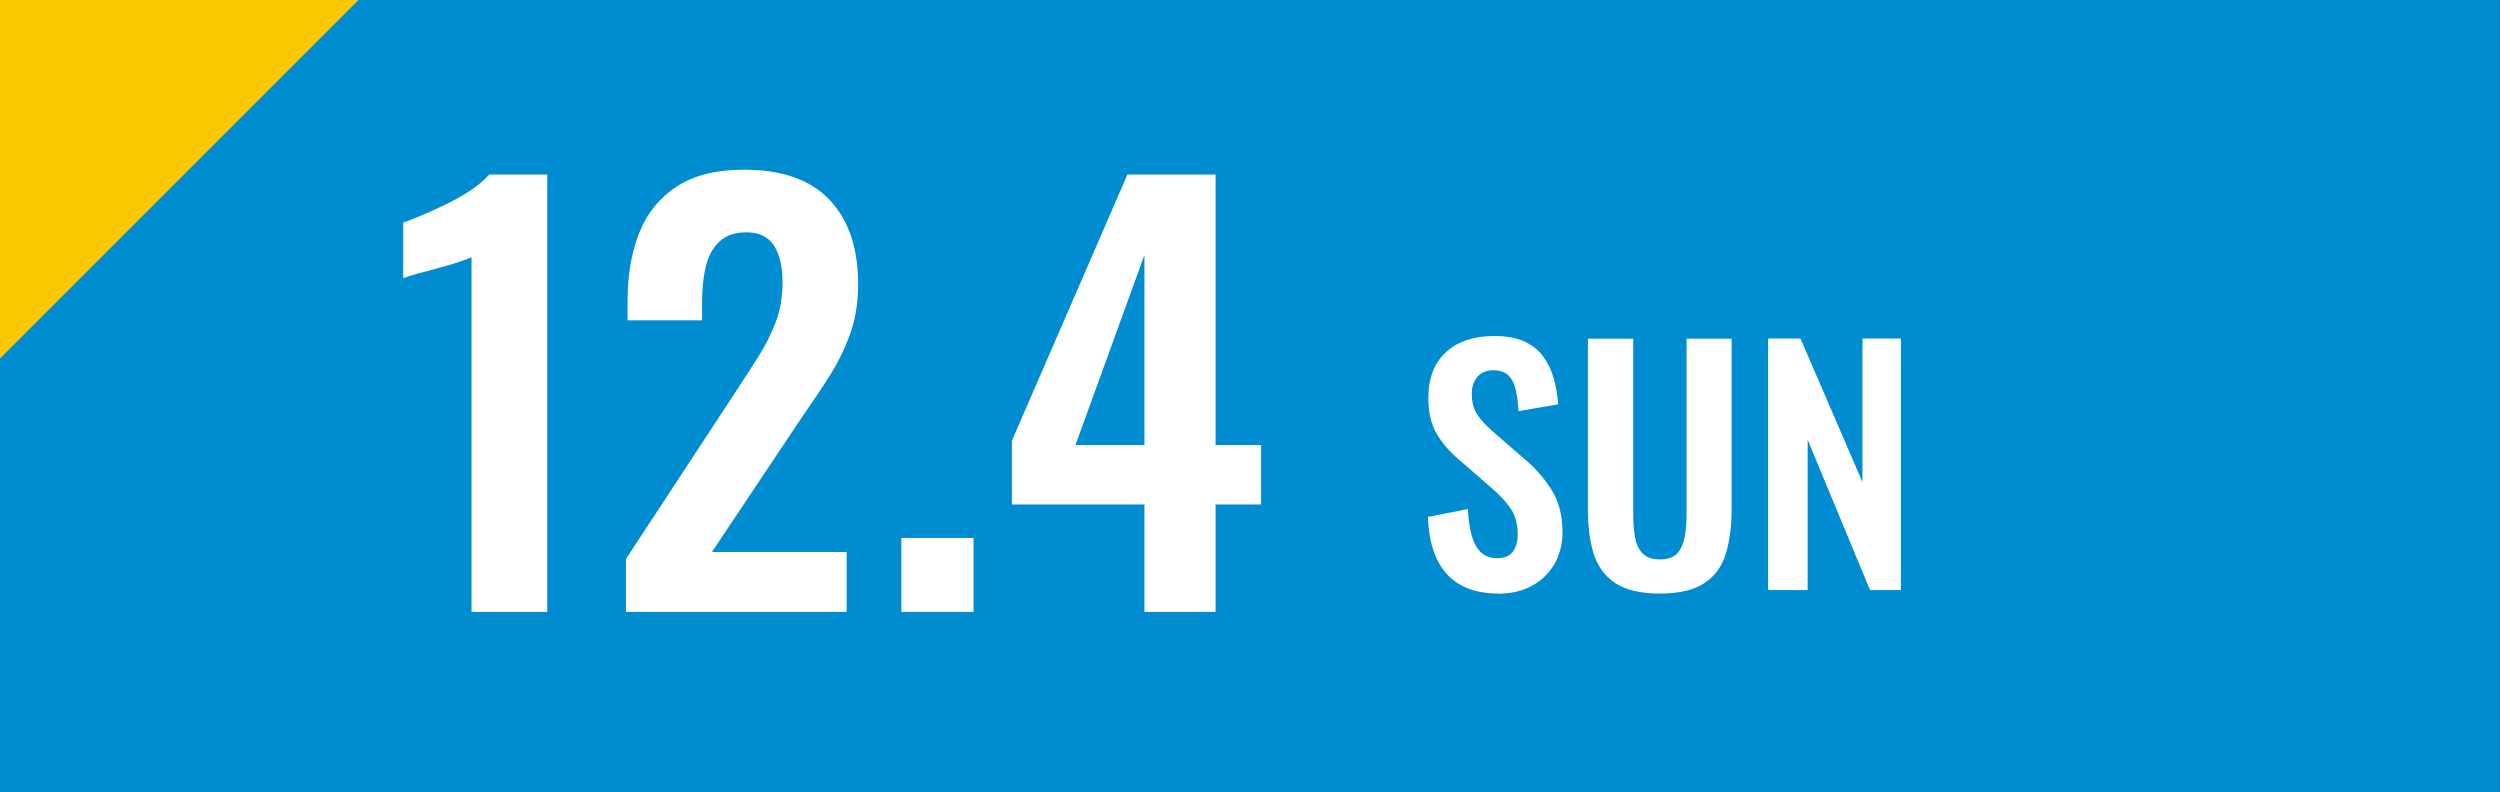
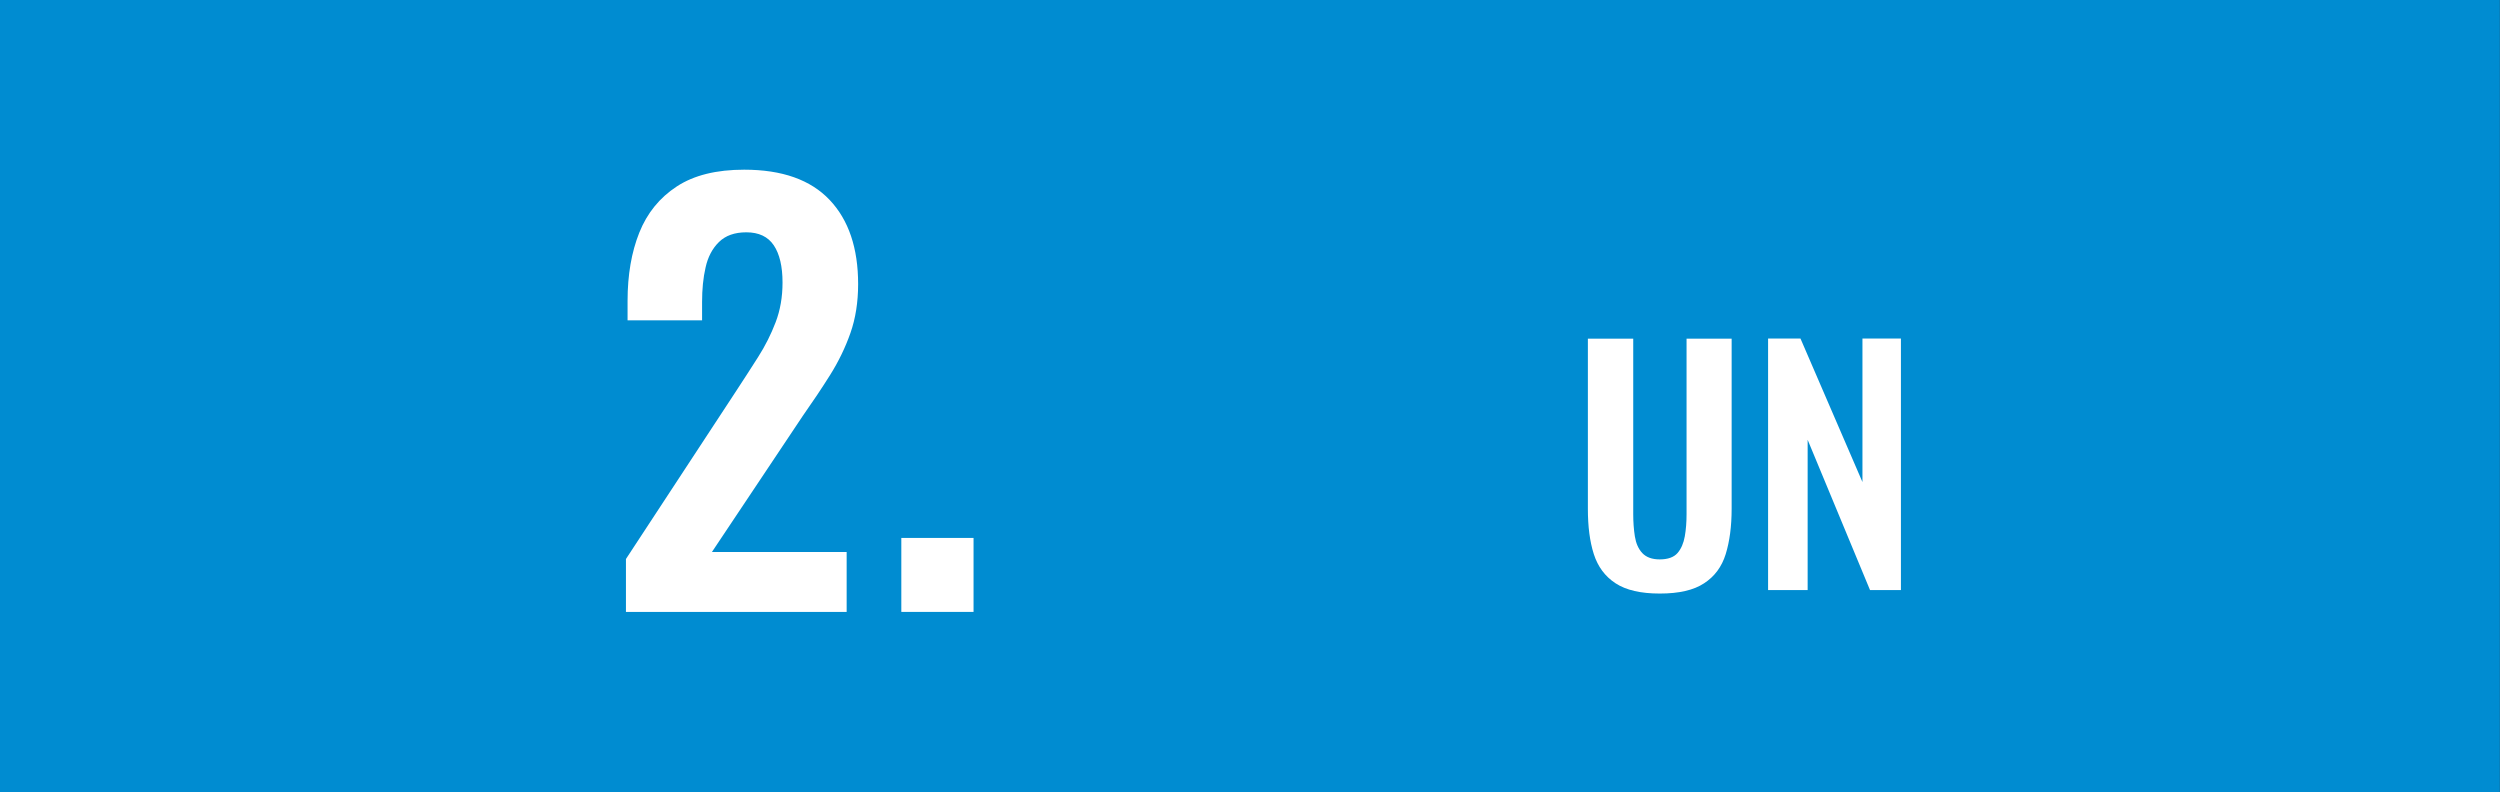
<svg xmlns="http://www.w3.org/2000/svg" id="_レイヤー_2" width="185.2" height="58.69" viewBox="0 0 185.2 58.69">
  <rect x="0" y="0" width="185.2" height="58.69" fill="#333333" stroke="none" />
  <g id="_レイヤー_2-2">
    <rect x="0" width="185.19" height="58.69" style="fill:#008cd1;" />
    <g>
-       <path d="M34.93,45.33V19.05c-.16,.08-.48,.2-.95,.36-.47,.16-.99,.31-1.56,.46-.57,.15-1.09,.29-1.56,.42-.47,.13-.8,.24-.99,.32v-4.12c.38-.13,.85-.32,1.42-.56,.57-.24,1.17-.51,1.8-.82s1.23-.65,1.79-1.02c.55-.37,1.01-.76,1.36-1.16h4.3V45.33h-5.6Z" style="fill:#fff;" />
      <path d="M46.37,45.33v-3.92l8.11-12.36c.59-.91,1.16-1.77,1.68-2.6,.53-.83,.96-1.69,1.3-2.58s.51-1.87,.51-2.94c0-1.2-.22-2.12-.65-2.76-.43-.64-1.11-.96-2.03-.96-.87,0-1.54,.24-2.03,.72-.49,.48-.82,1.11-.99,1.88-.18,.77-.26,1.63-.26,2.56v1.36h-5.52v-1.44c0-1.92,.29-3.61,.87-5.06,.58-1.45,1.51-2.59,2.78-3.42,1.27-.83,2.93-1.24,4.99-1.24,2.81,0,4.92,.75,6.33,2.24,1.41,1.49,2.11,3.57,2.11,6.24,0,1.33-.19,2.54-.57,3.62s-.88,2.11-1.5,3.1-1.3,2-2.03,3.04l-6.73,10.08h9.98v4.44h-16.35Z" style="fill:#fff;" />
      <path d="M66.77,45.33v-5.48h5.35v5.48h-5.35Z" style="fill:#fff;" />
-       <path d="M84.78,45.33v-7.96h-9.82v-4.72l8.56-19.72h6.53v20.04h3.37v4.4h-3.37v7.96h-5.27Zm-5.11-12.36h5.11v-14.08l-5.11,14.08Z" style="fill:#fff;" />
    </g>
    <g>
-       <path d="M111.01,43.97c-1.14,0-2.08-.22-2.85-.66-.76-.44-1.34-1.08-1.73-1.92-.39-.84-.61-1.88-.65-3.1l2.96-.58c.03,.72,.12,1.36,.27,1.91,.15,.55,.37,.98,.68,1.28s.7,.45,1.2,.45c.56,0,.96-.16,1.19-.49,.23-.33,.35-.75,.35-1.25,0-.81-.19-1.48-.56-2-.37-.52-.87-1.04-1.49-1.56l-2.38-2.07c-.67-.57-1.2-1.2-1.6-1.9-.4-.7-.59-1.56-.59-2.59,0-1.47,.44-2.61,1.31-3.4,.87-.8,2.06-1.2,3.57-1.2,.89,0,1.62,.13,2.22,.4,.59,.27,1.06,.64,1.41,1.12,.35,.48,.61,1.02,.78,1.62s.28,1.25,.33,1.92l-2.94,.51c-.03-.58-.1-1.1-.2-1.56s-.28-.82-.54-1.08c-.26-.26-.63-.39-1.13-.39s-.91,.17-1.18,.49c-.27,.33-.41,.74-.41,1.23,0,.63,.13,1.15,.4,1.55,.26,.41,.65,.82,1.14,1.25l2.36,2.05c.78,.64,1.44,1.4,1.99,2.26,.55,.87,.83,1.91,.83,3.14,0,.89-.2,1.68-.59,2.37-.4,.69-.95,1.23-1.66,1.62-.71,.39-1.54,.59-2.48,.59Z" style="fill:#fff;" />
      <path d="M122.95,43.97c-1.4,0-2.49-.25-3.27-.76-.78-.51-1.31-1.23-1.61-2.16-.3-.94-.44-2.05-.44-3.36v-12.6h3.36v13c0,.58,.04,1.13,.12,1.64s.26,.93,.55,1.24c.29,.31,.72,.47,1.29,.47,.61,0,1.05-.16,1.32-.47,.27-.31,.45-.73,.54-1.24s.13-1.06,.13-1.64v-13h3.34v12.6c0,1.3-.15,2.42-.44,3.36s-.83,1.66-1.6,2.16c-.77,.51-1.86,.76-3.28,.76Z" style="fill:#fff;" />
      <path d="M130.98,43.71V25.08h2.4l4.59,10.63v-10.63h2.85v18.63h-2.29l-4.62-11.13v11.13h-2.94Z" style="fill:#fff;" />
    </g>
-     <polygon points="0 26.56 26.56 0 0 0 0 26.56" style="fill:#fbc900;" />
  </g>
</svg>